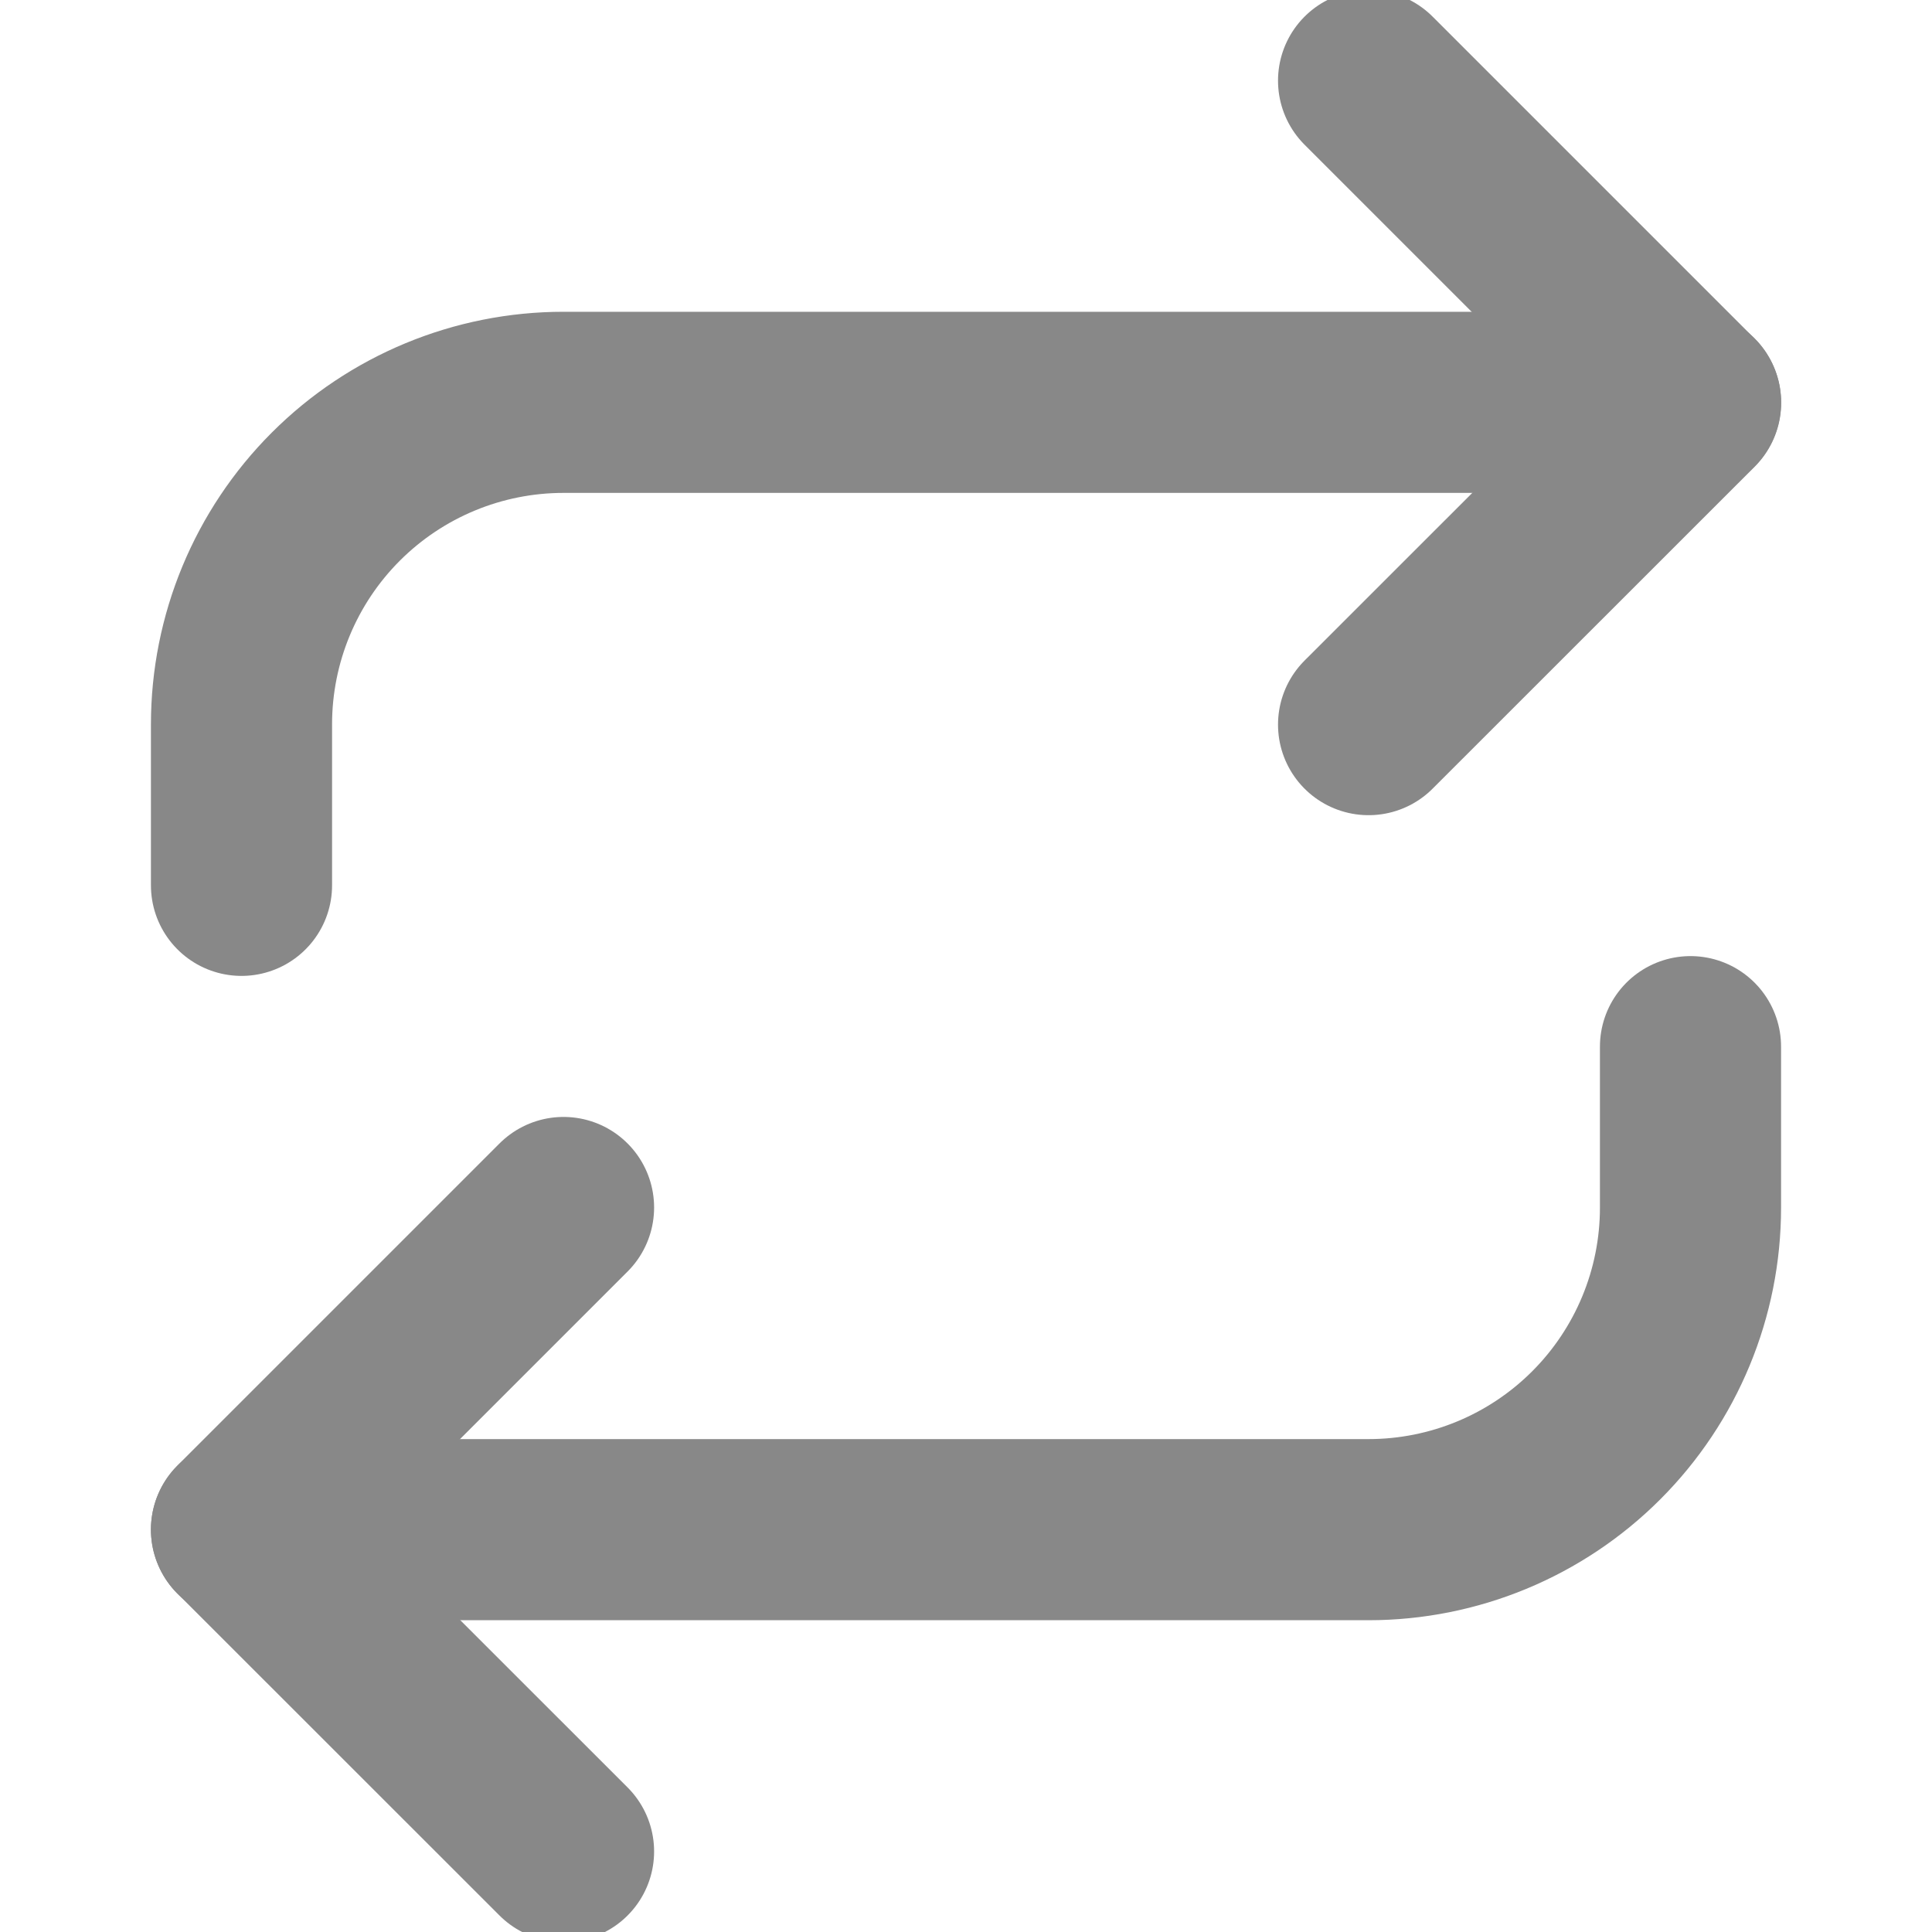
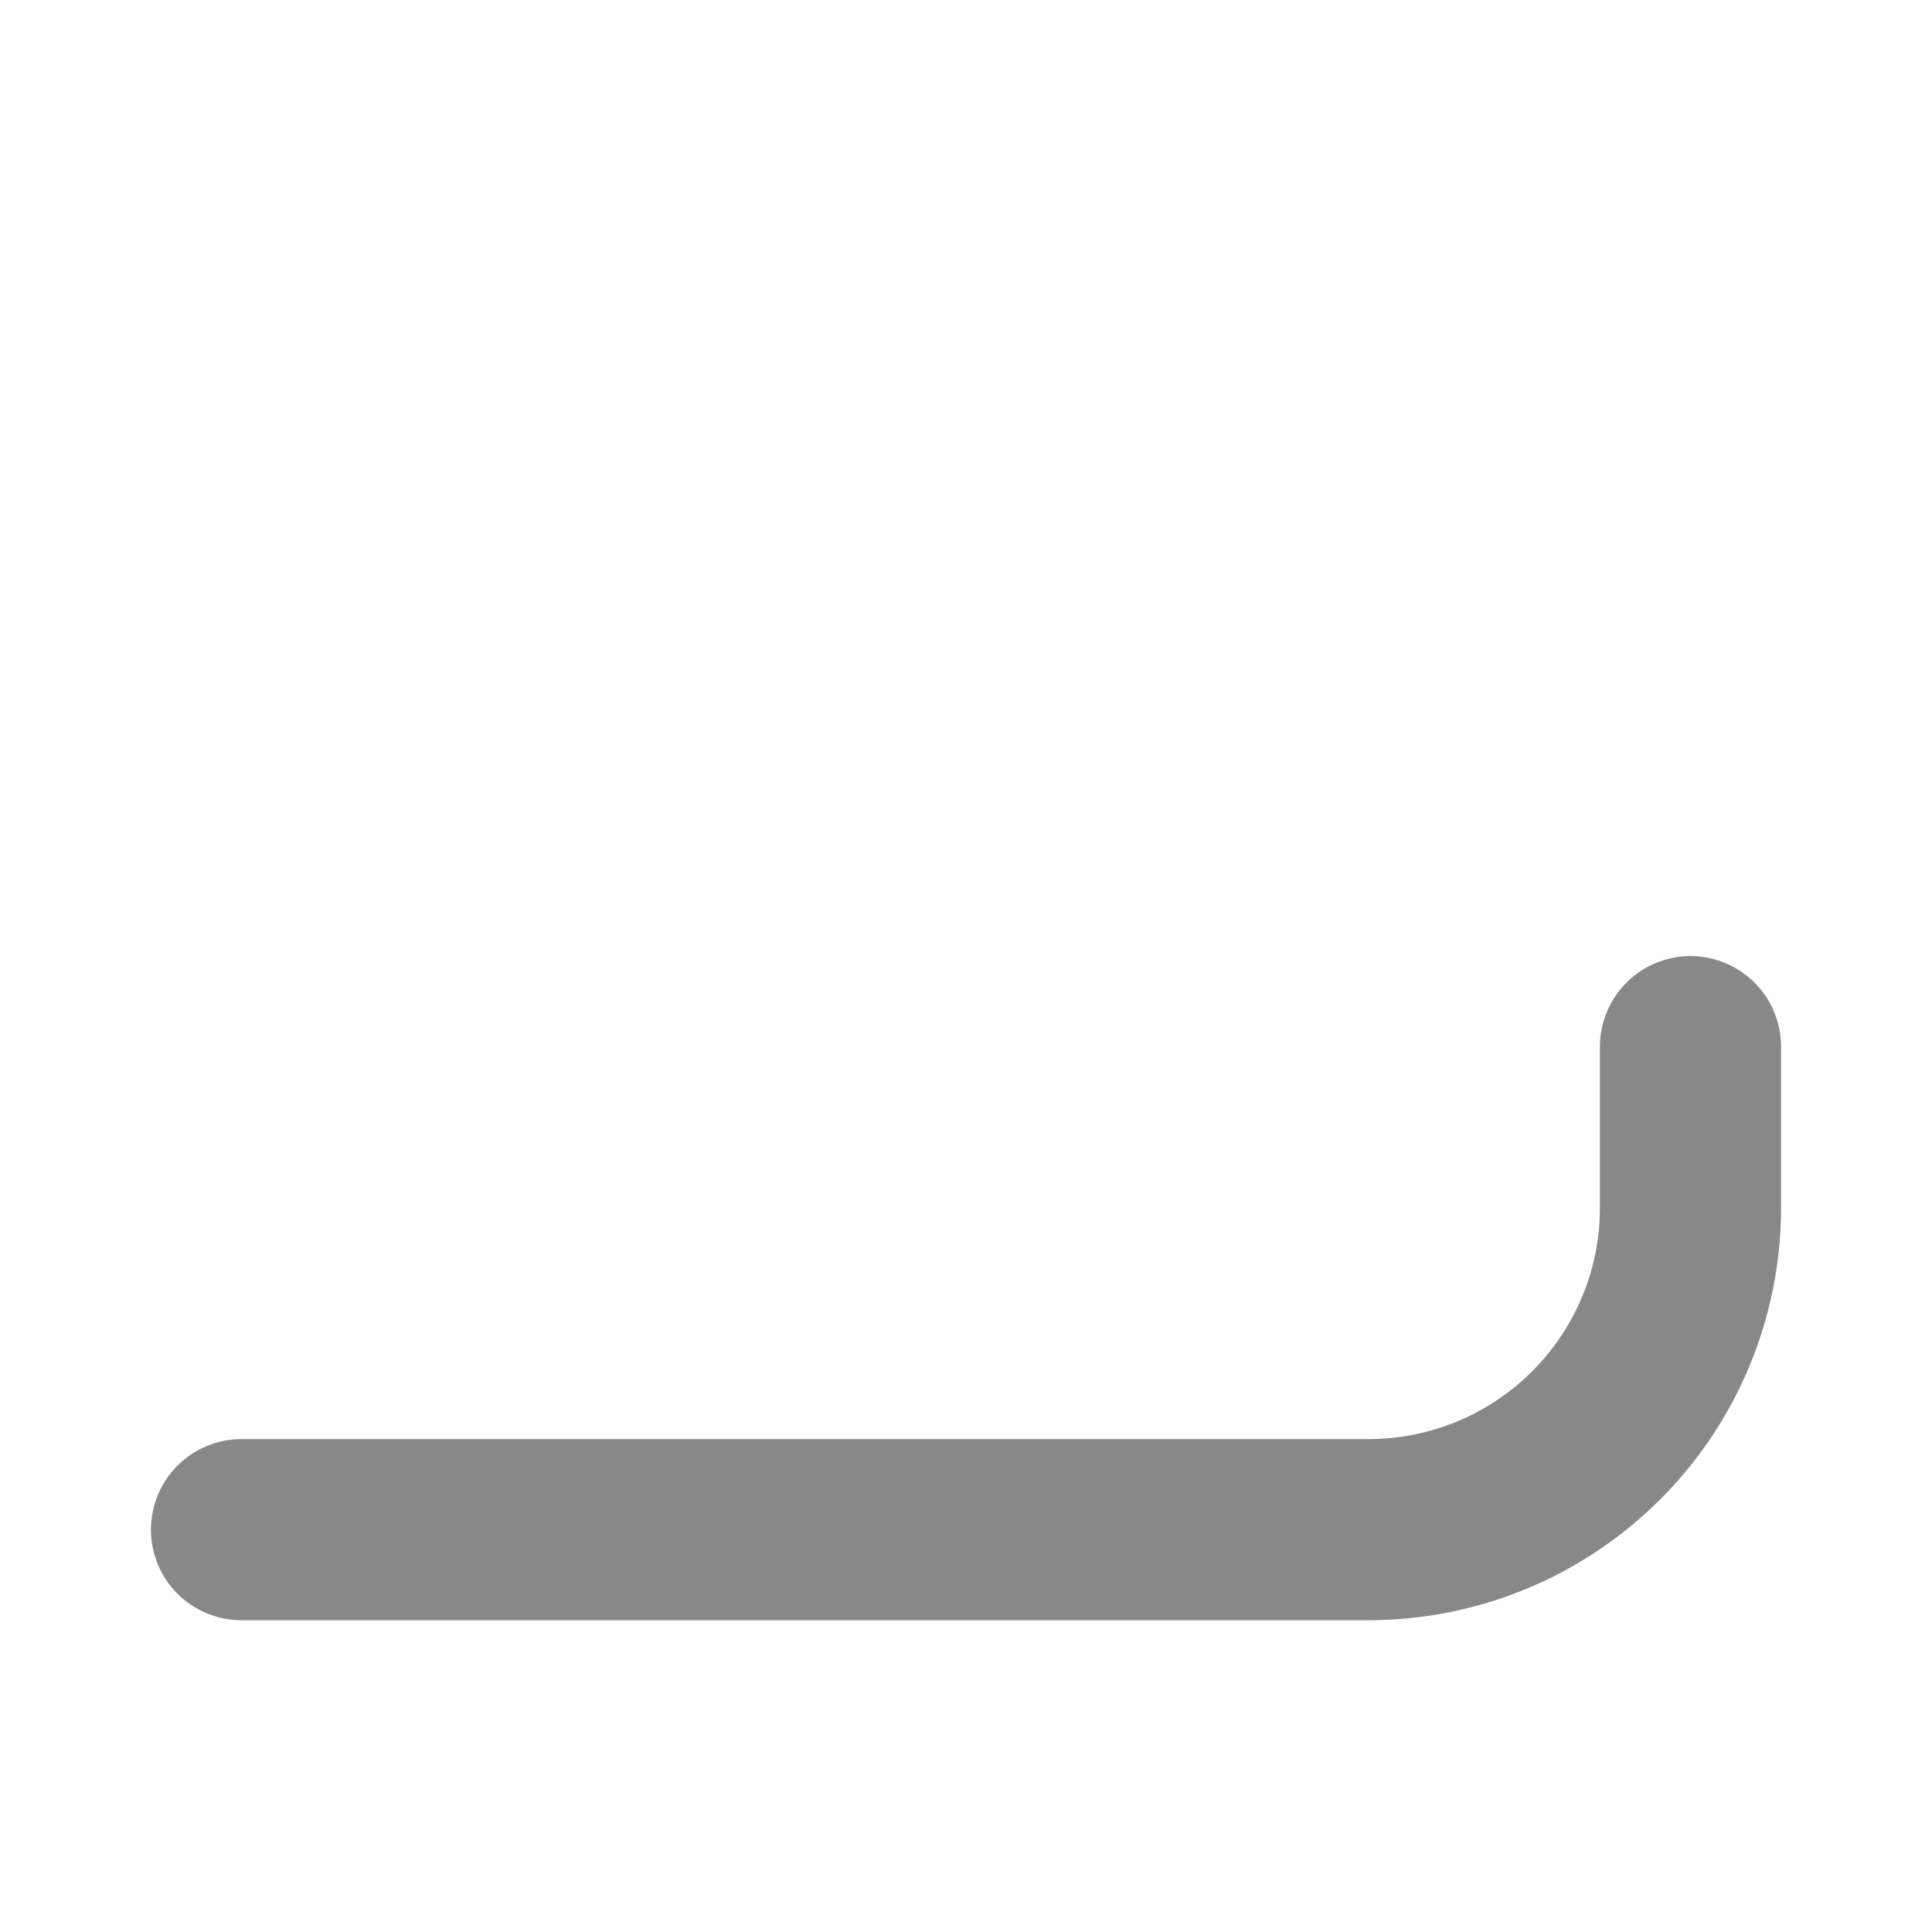
<svg xmlns="http://www.w3.org/2000/svg" width="16" height="16" viewBox="0 0 16 16" fill="none">
  <g clip-path="url(#clip0_473_2581)">
-     <path d="M11.334 0.668L14.001 3.335L11.334 6.001" stroke="#888888" stroke-width="1.5" stroke-linecap="round" stroke-linejoin="round" />
-     <path d="M2 7.332V5.999C2 5.291 2.281 4.613 2.781 4.113C3.281 3.613 3.959 3.332 4.667 3.332H14" stroke="#888888" stroke-width="1.5" stroke-linecap="round" stroke-linejoin="round" />
-     <path d="M4.667 15.333L2 12.667L4.667 10" stroke="#888888" stroke-width="1.5" stroke-linecap="round" stroke-linejoin="round" />
    <path d="M14 8.668V10.001C14 10.709 13.719 11.387 13.219 11.887C12.719 12.387 12.041 12.668 11.333 12.668H2" stroke="#888888" stroke-width="1.5" stroke-linecap="round" stroke-linejoin="round" />
  </g>
  <defs>
    <clipPath id="clip0_473_2581">
      <rect width="16" height="16" fill="white" />
    </clipPath>
  </defs>
</svg>